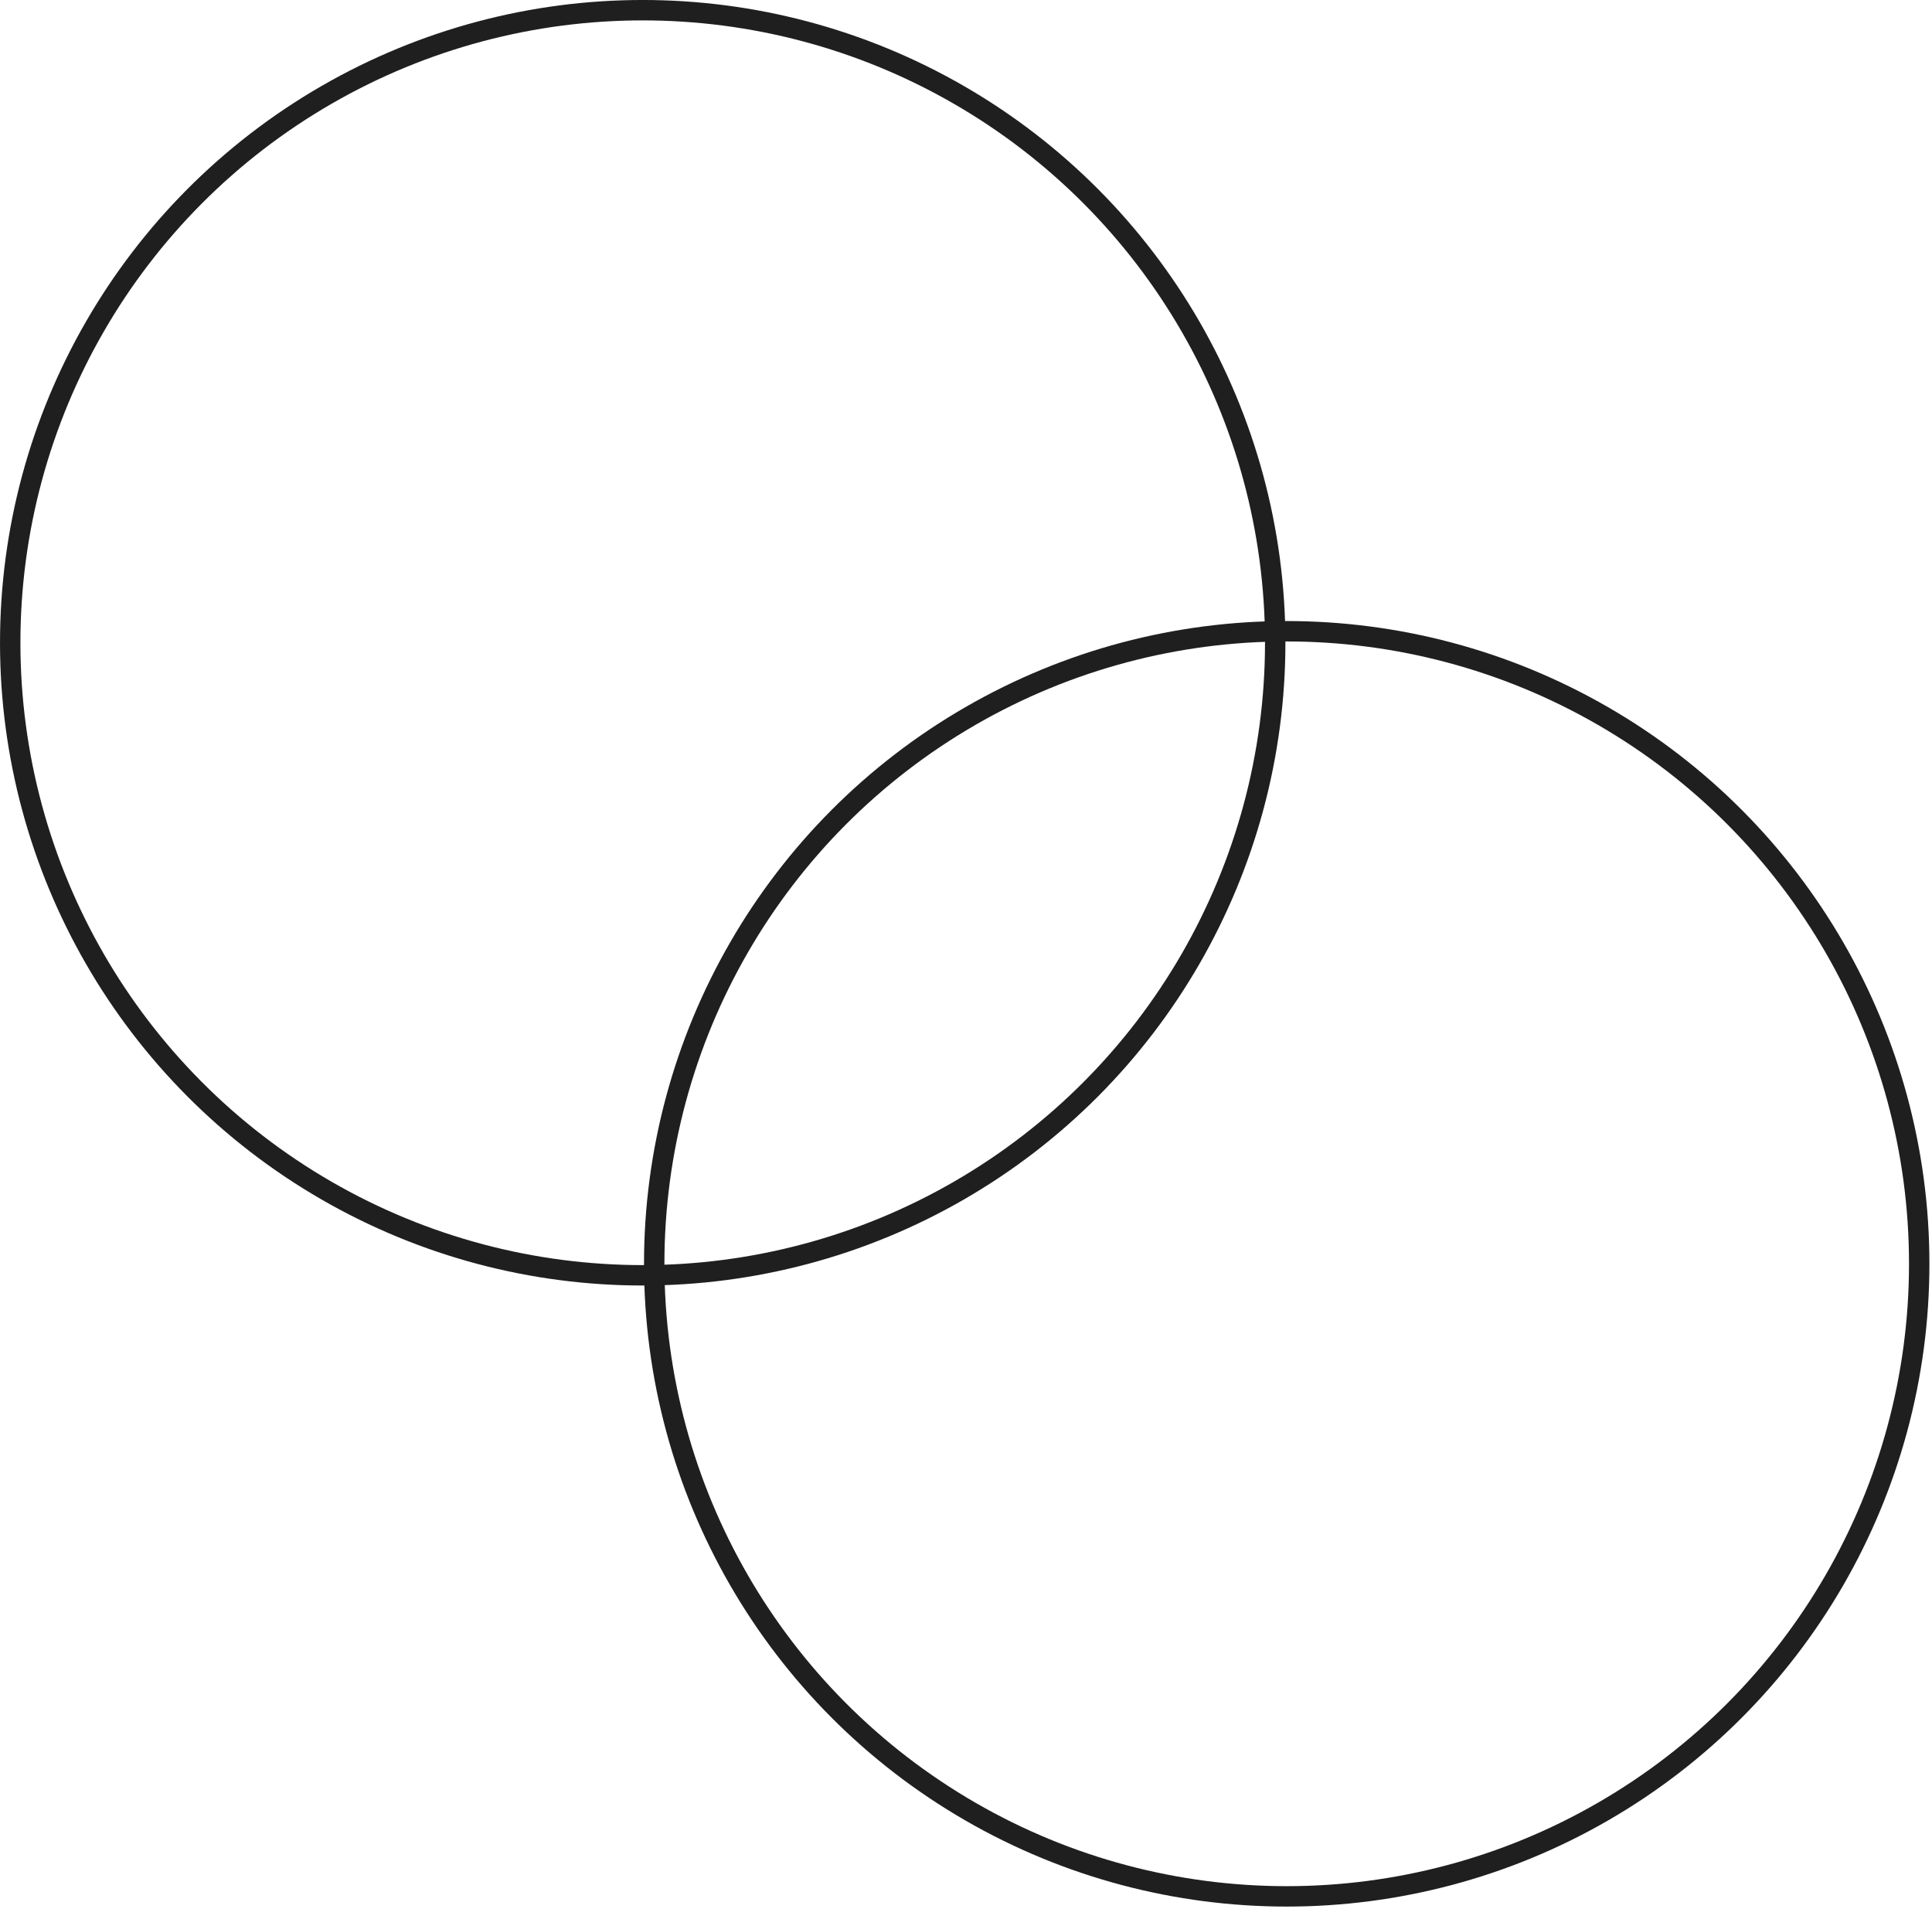
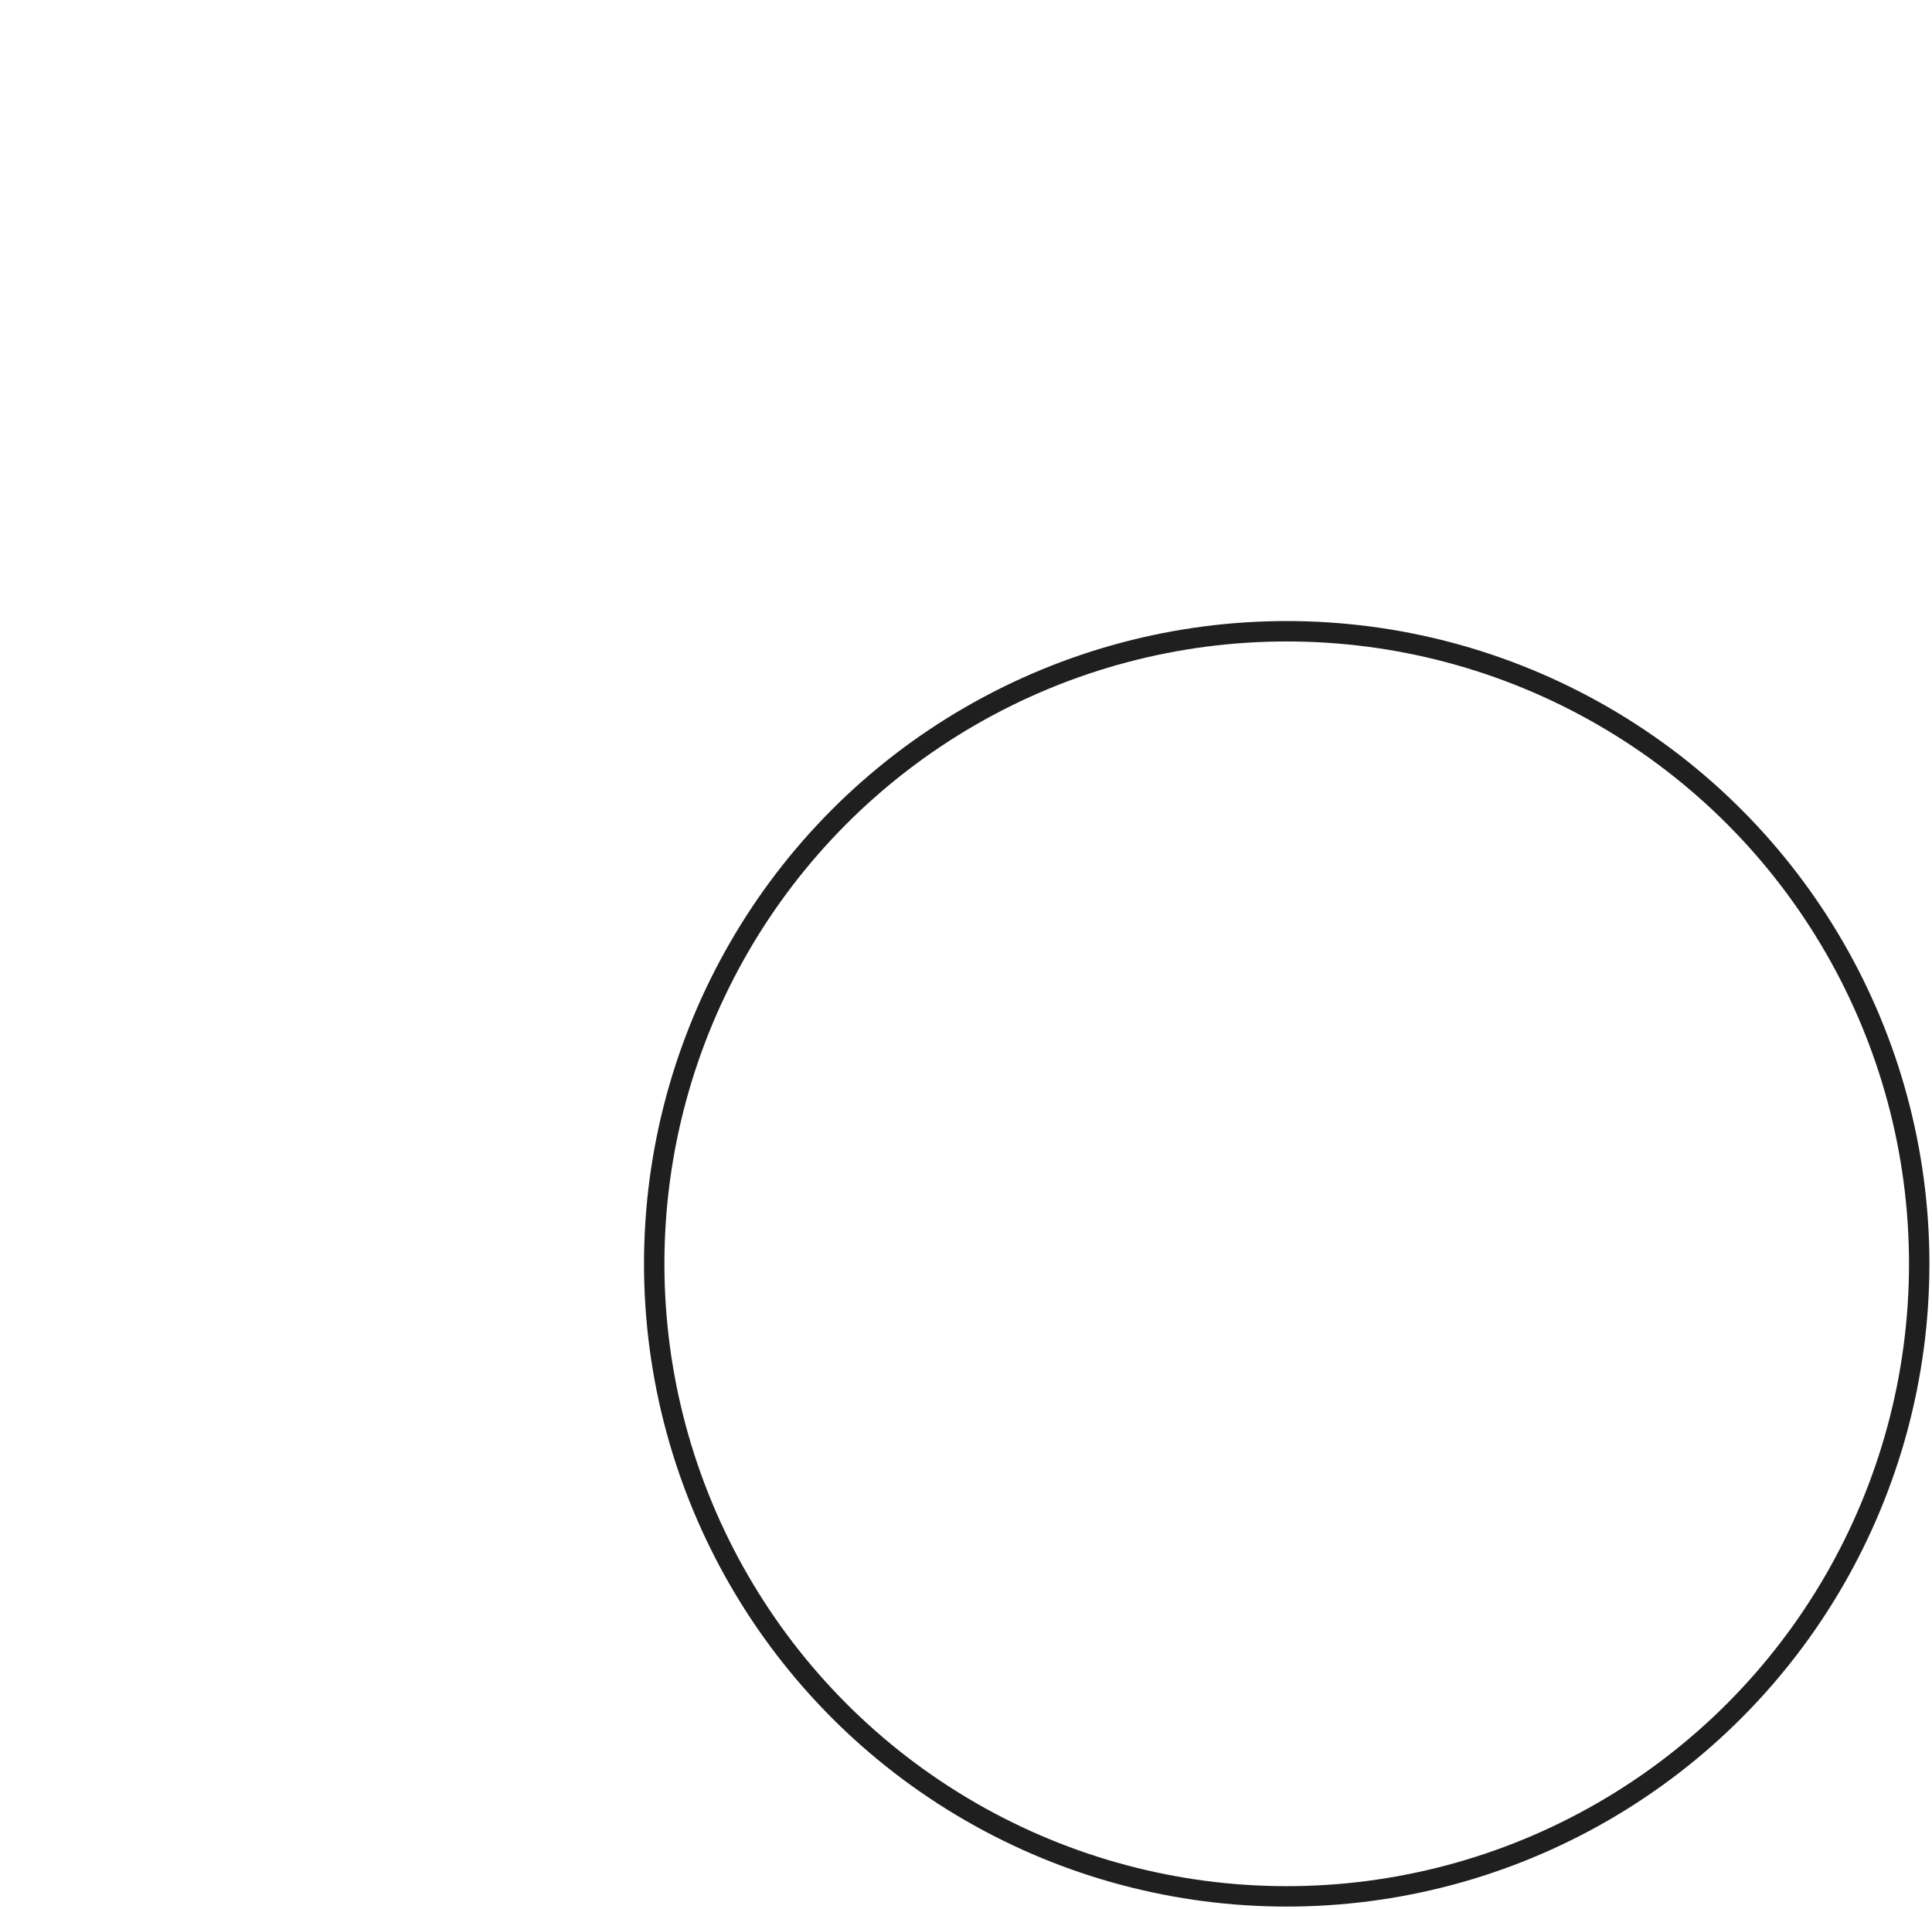
<svg xmlns="http://www.w3.org/2000/svg" width="84" height="83" viewBox="0 0 84 83" fill="none">
-   <circle cx="27.944" cy="27.943" r="27.5" stroke="#1F1F1F" stroke-width="0.887" />
  <circle cx="55.944" cy="54.943" r="27.5" stroke="#1F1F1F" stroke-width="0.887" />
</svg>